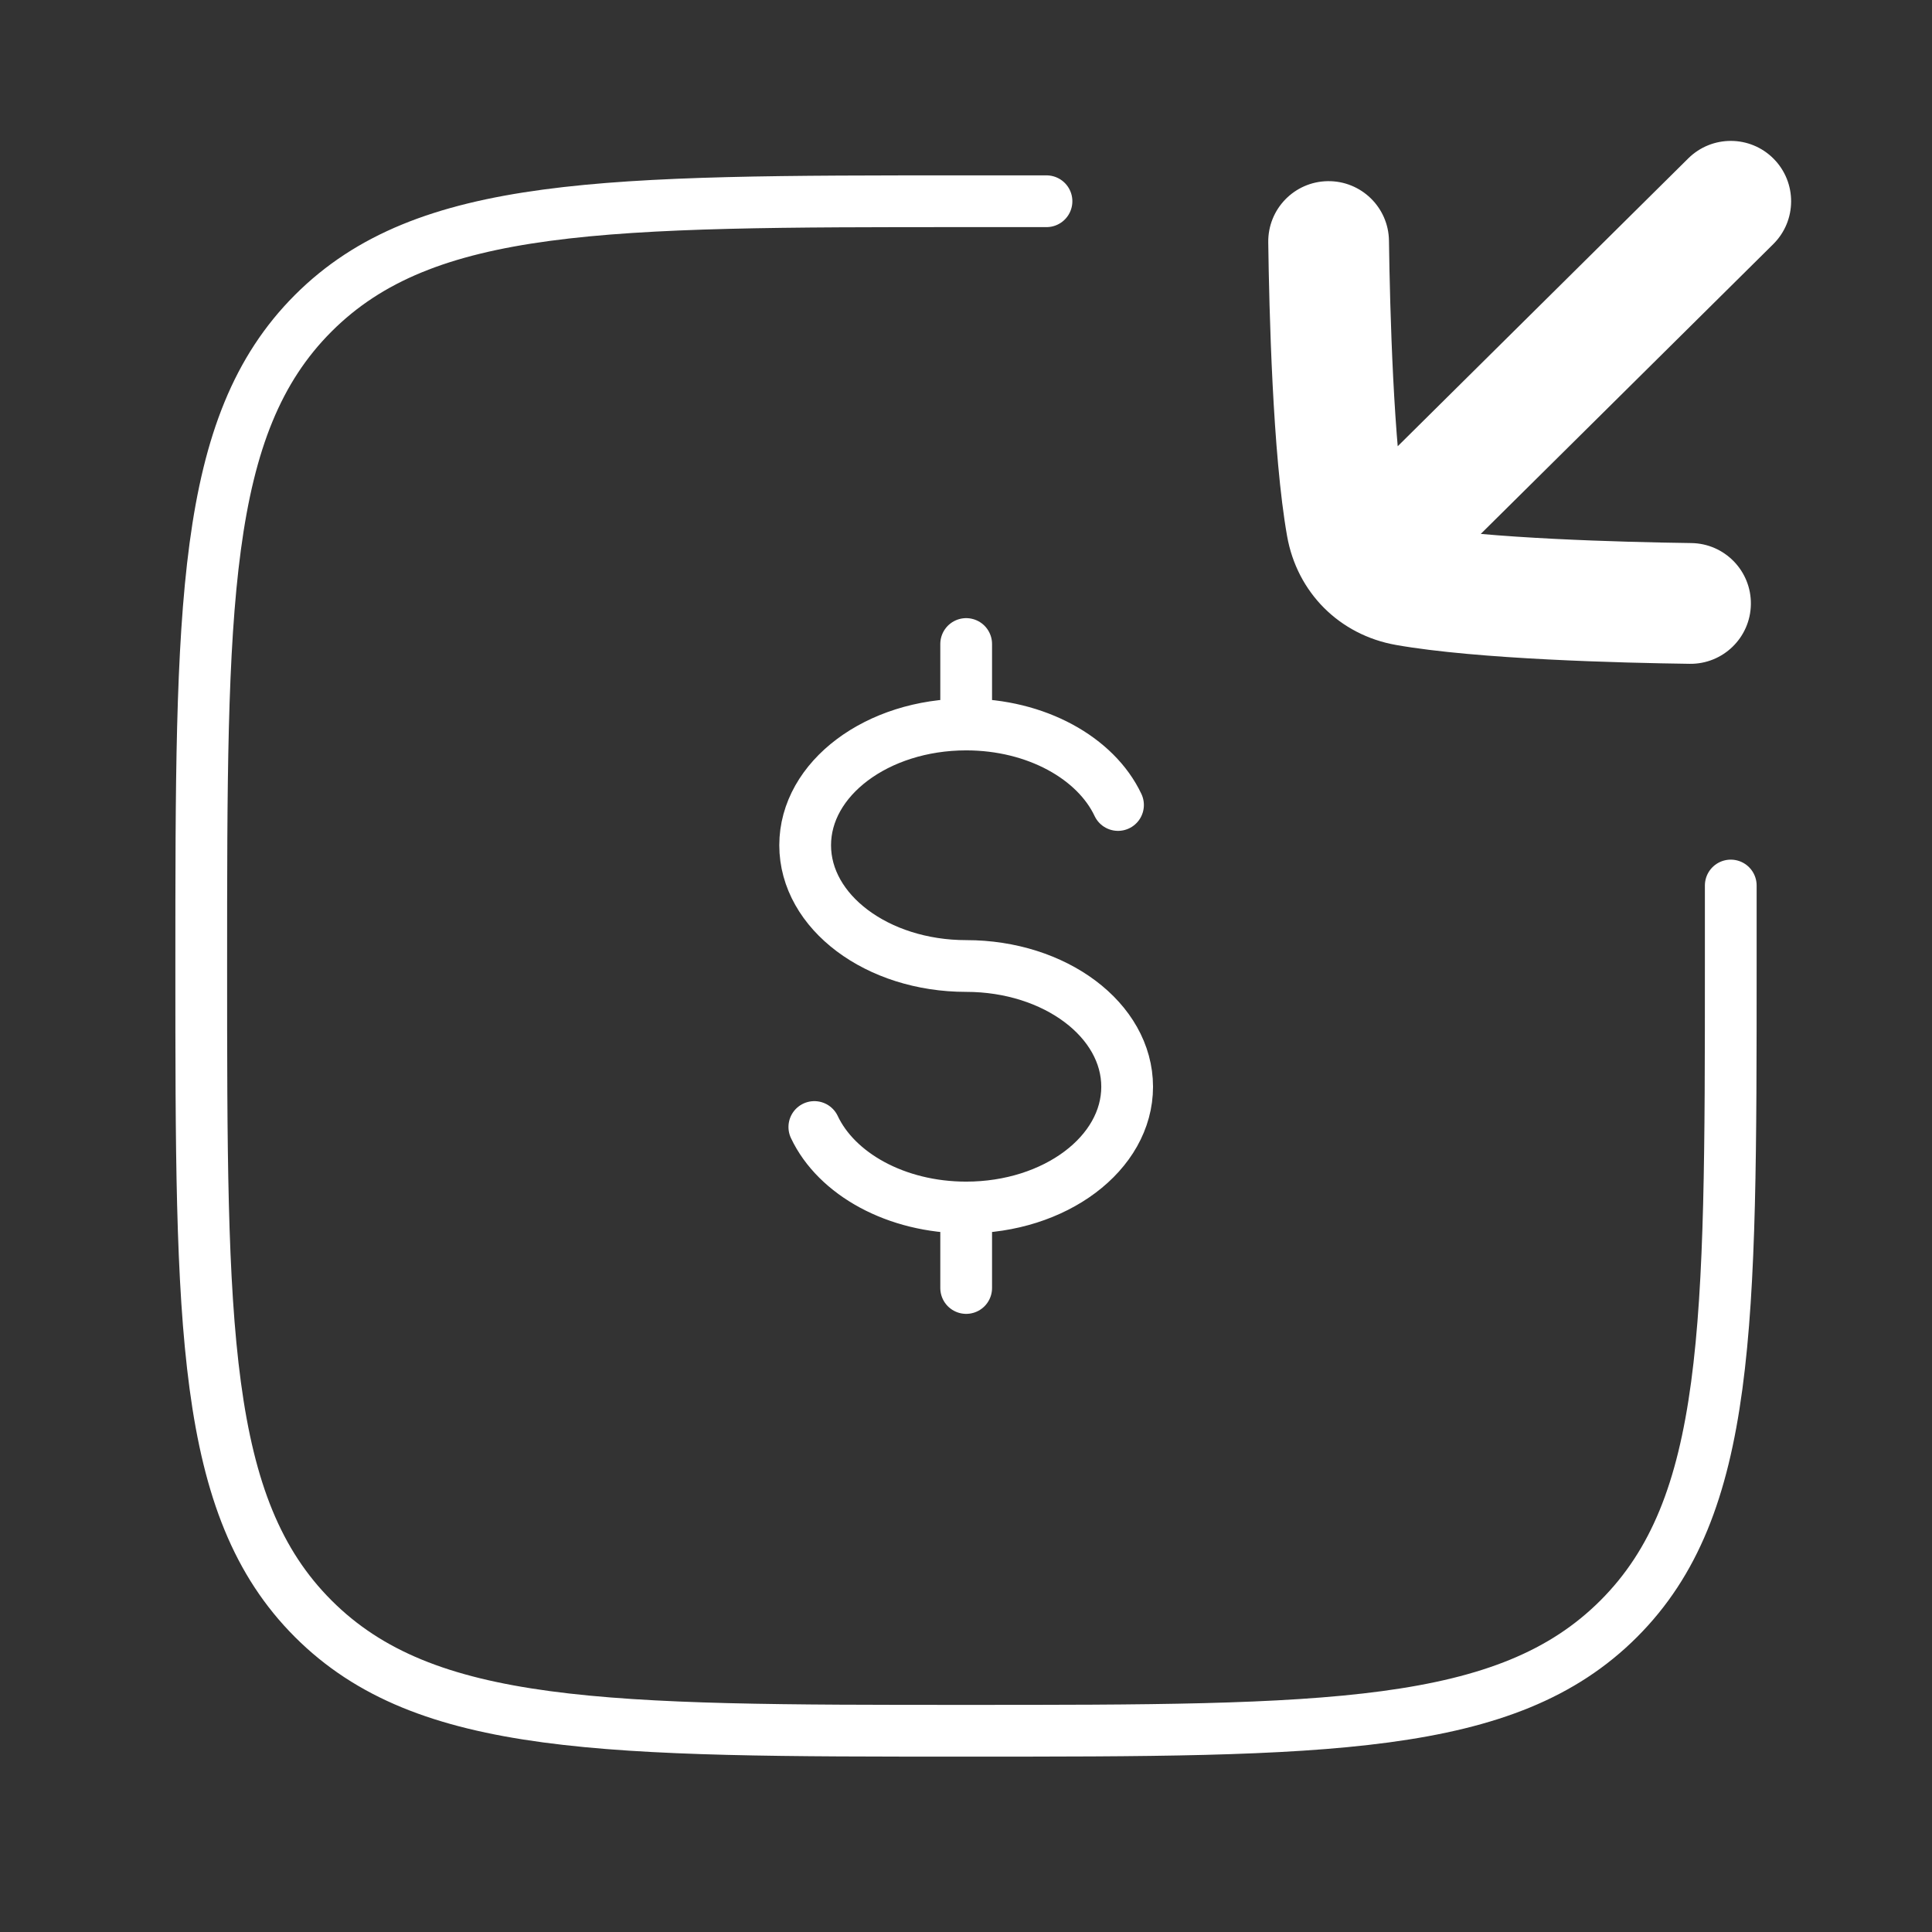
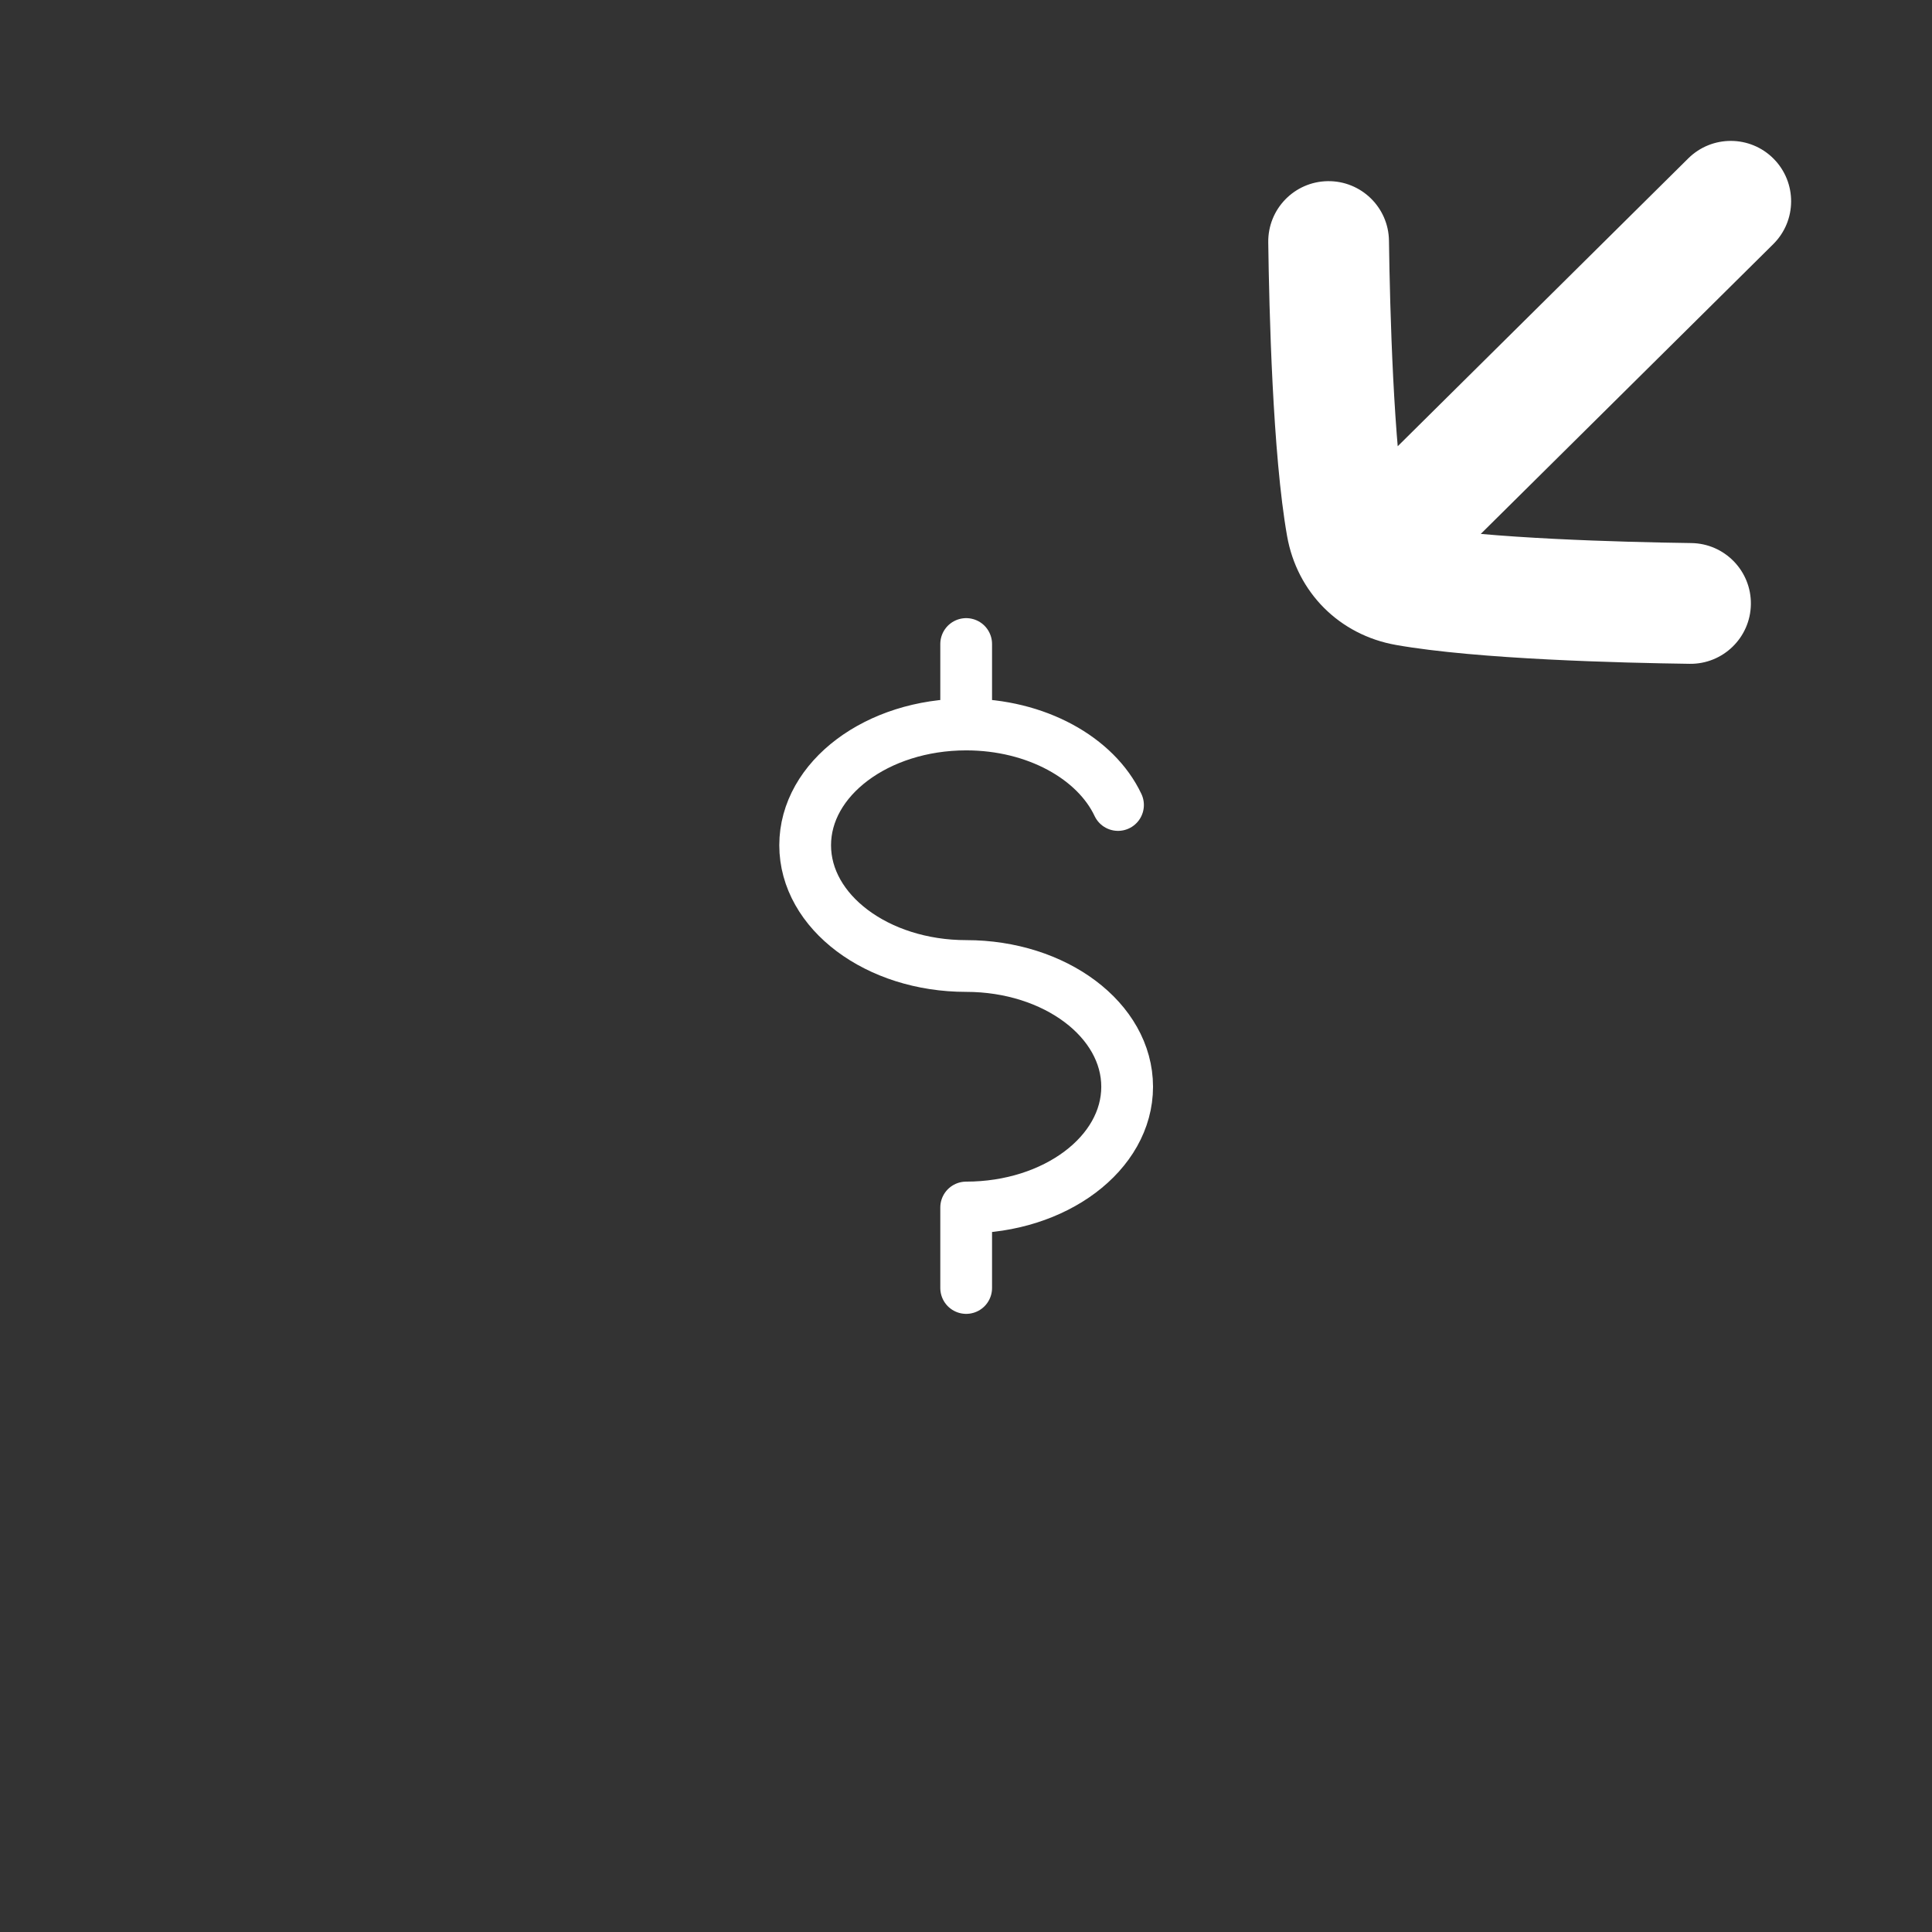
<svg xmlns="http://www.w3.org/2000/svg" width="56" height="56" viewBox="0 0 56 56" fill="none">
  <rect x="0" y="0" width="56" height="56" fill="#333333" stroke="none" />
-   <path d="M28.005 21C25.427 21 23.338 22.567 23.338 24.5C23.338 26.433 25.427 28 28.005 28C30.582 28 32.671 29.567 32.671 31.5C32.671 33.433 30.582 35 28.005 35M28.005 21C30.037 21 31.765 21.974 32.406 23.333M28.005 21V18.667M28.005 35C25.973 35 24.244 34.026 23.604 32.667M28.005 35V37.333" stroke="white" stroke-width="1.5" stroke-linecap="round" />
-   <path d="M30.333 5.833C30.333 5.833 29.596 5.833 28 5.833C17.55 5.833 12.326 5.833 9.08 9.079C5.833 12.326 5.833 17.55 5.833 28C5.833 38.449 5.833 43.674 9.08 46.92C12.326 50.167 17.55 50.167 28 50.167C38.449 50.167 43.674 50.167 46.92 46.92C50.167 43.674 50.167 38.449 50.167 28C50.167 26.404 50.167 25.667 50.167 25.667" stroke="white" stroke-width="1.5" stroke-linecap="round" />
+   <path d="M28.005 21C25.427 21 23.338 22.567 23.338 24.5C23.338 26.433 25.427 28 28.005 28C30.582 28 32.671 29.567 32.671 31.5C32.671 33.433 30.582 35 28.005 35M28.005 21C30.037 21 31.765 21.974 32.406 23.333M28.005 21V18.667M28.005 35M28.005 35V37.333" stroke="white" stroke-width="1.5" stroke-linecap="round" />
  <path d="M38.337 15.091C37.65 15.771 37.645 16.879 38.325 17.566C39.006 18.252 40.114 18.258 40.8 17.577L38.337 15.091ZM51.398 7.077C52.085 6.397 52.09 5.289 51.41 4.602C50.73 3.916 49.622 3.911 48.935 4.591L51.398 7.077ZM48.976 19.241C49.943 19.254 50.737 18.481 50.75 17.515C50.764 16.549 49.991 15.754 49.024 15.741L48.976 19.241ZM40.26 6.977C40.247 6.01 39.453 5.238 38.486 5.251C37.52 5.264 36.747 6.058 36.761 7.025L40.26 6.977ZM40.8 17.577L51.398 7.077L48.935 4.591L38.337 15.091L40.8 17.577ZM41.072 15.248C40.955 15.227 40.891 15.183 40.855 15.147C40.818 15.111 40.774 15.046 40.753 14.928L37.307 15.538C37.596 17.175 38.825 18.404 40.462 18.694L41.072 15.248ZM40.462 18.694C42.83 19.113 47.024 19.214 48.976 19.241L49.024 15.741C47 15.713 43.107 15.608 41.072 15.248L40.462 18.694ZM36.761 7.025C36.787 8.977 36.888 13.171 37.307 15.538L40.753 14.928C40.394 12.894 40.288 9.001 40.26 6.977L36.761 7.025Z" fill="white" />
</svg>